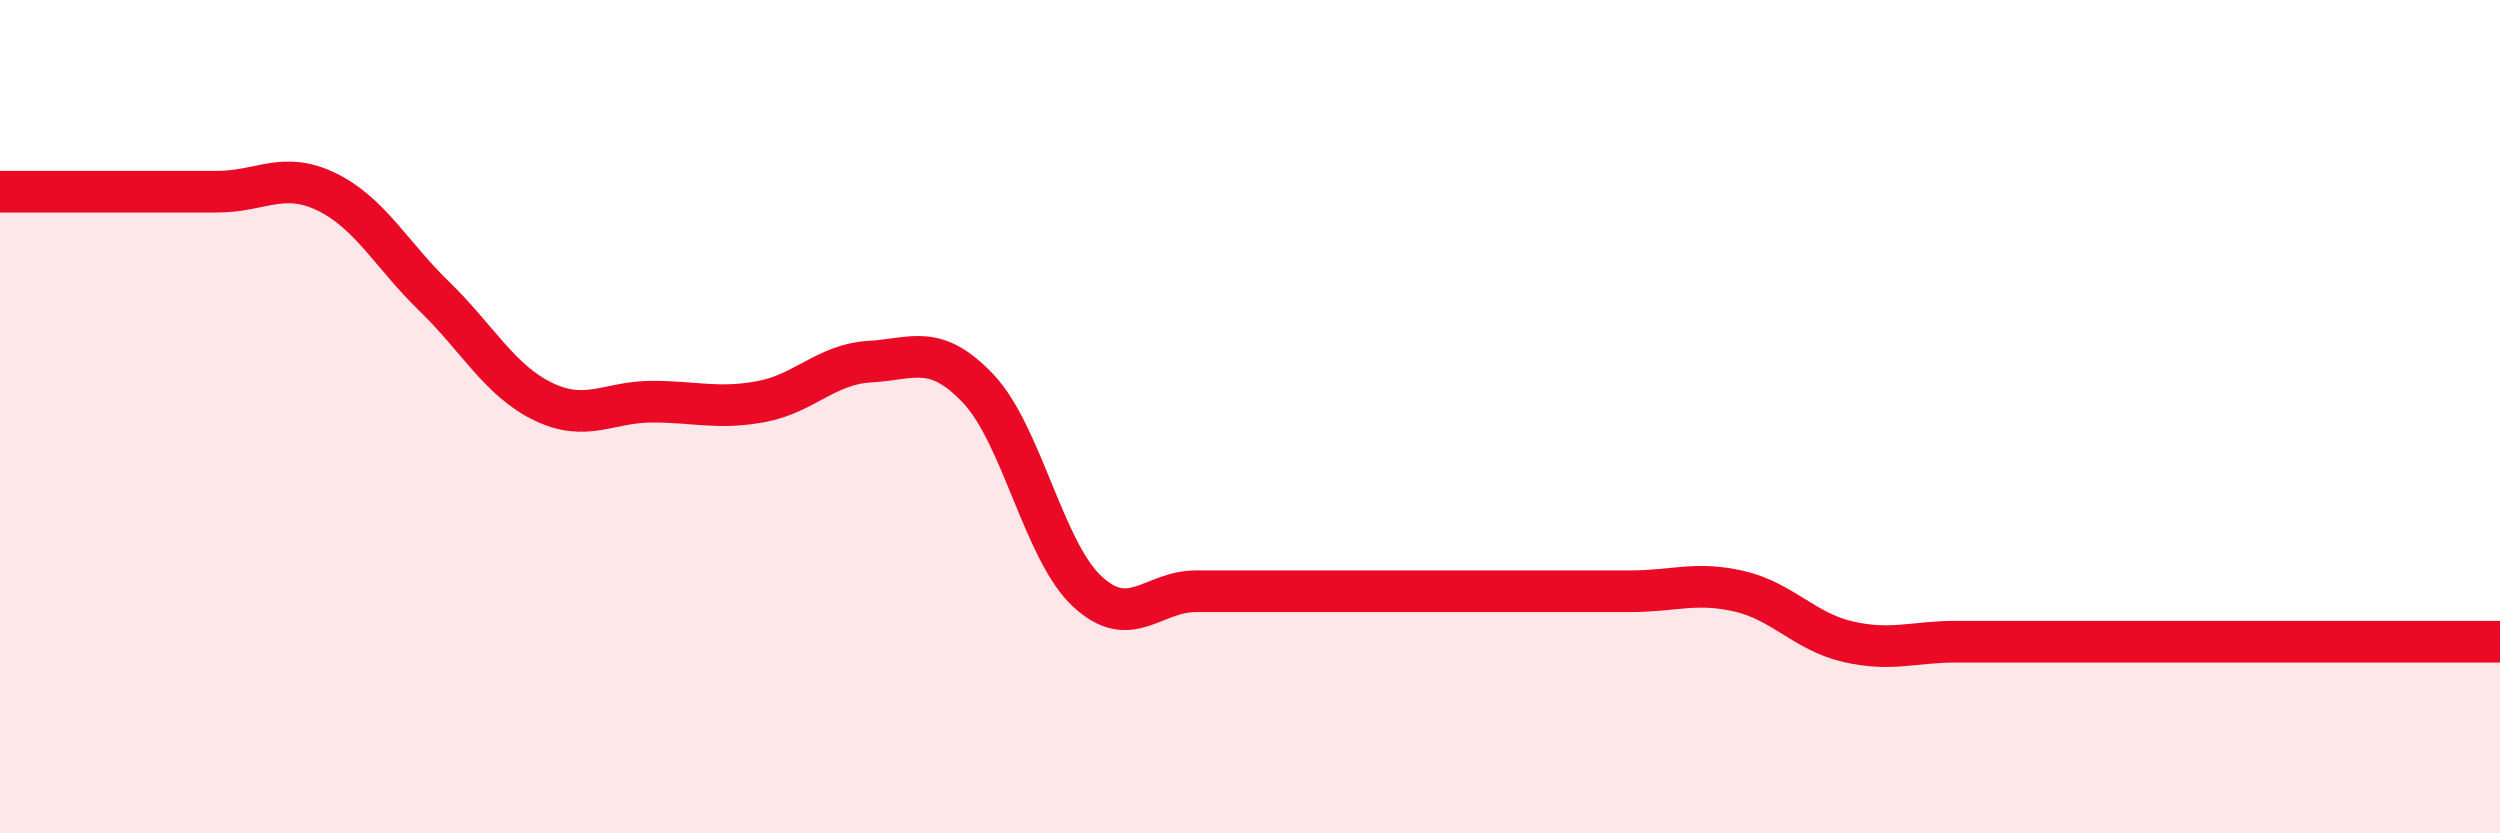
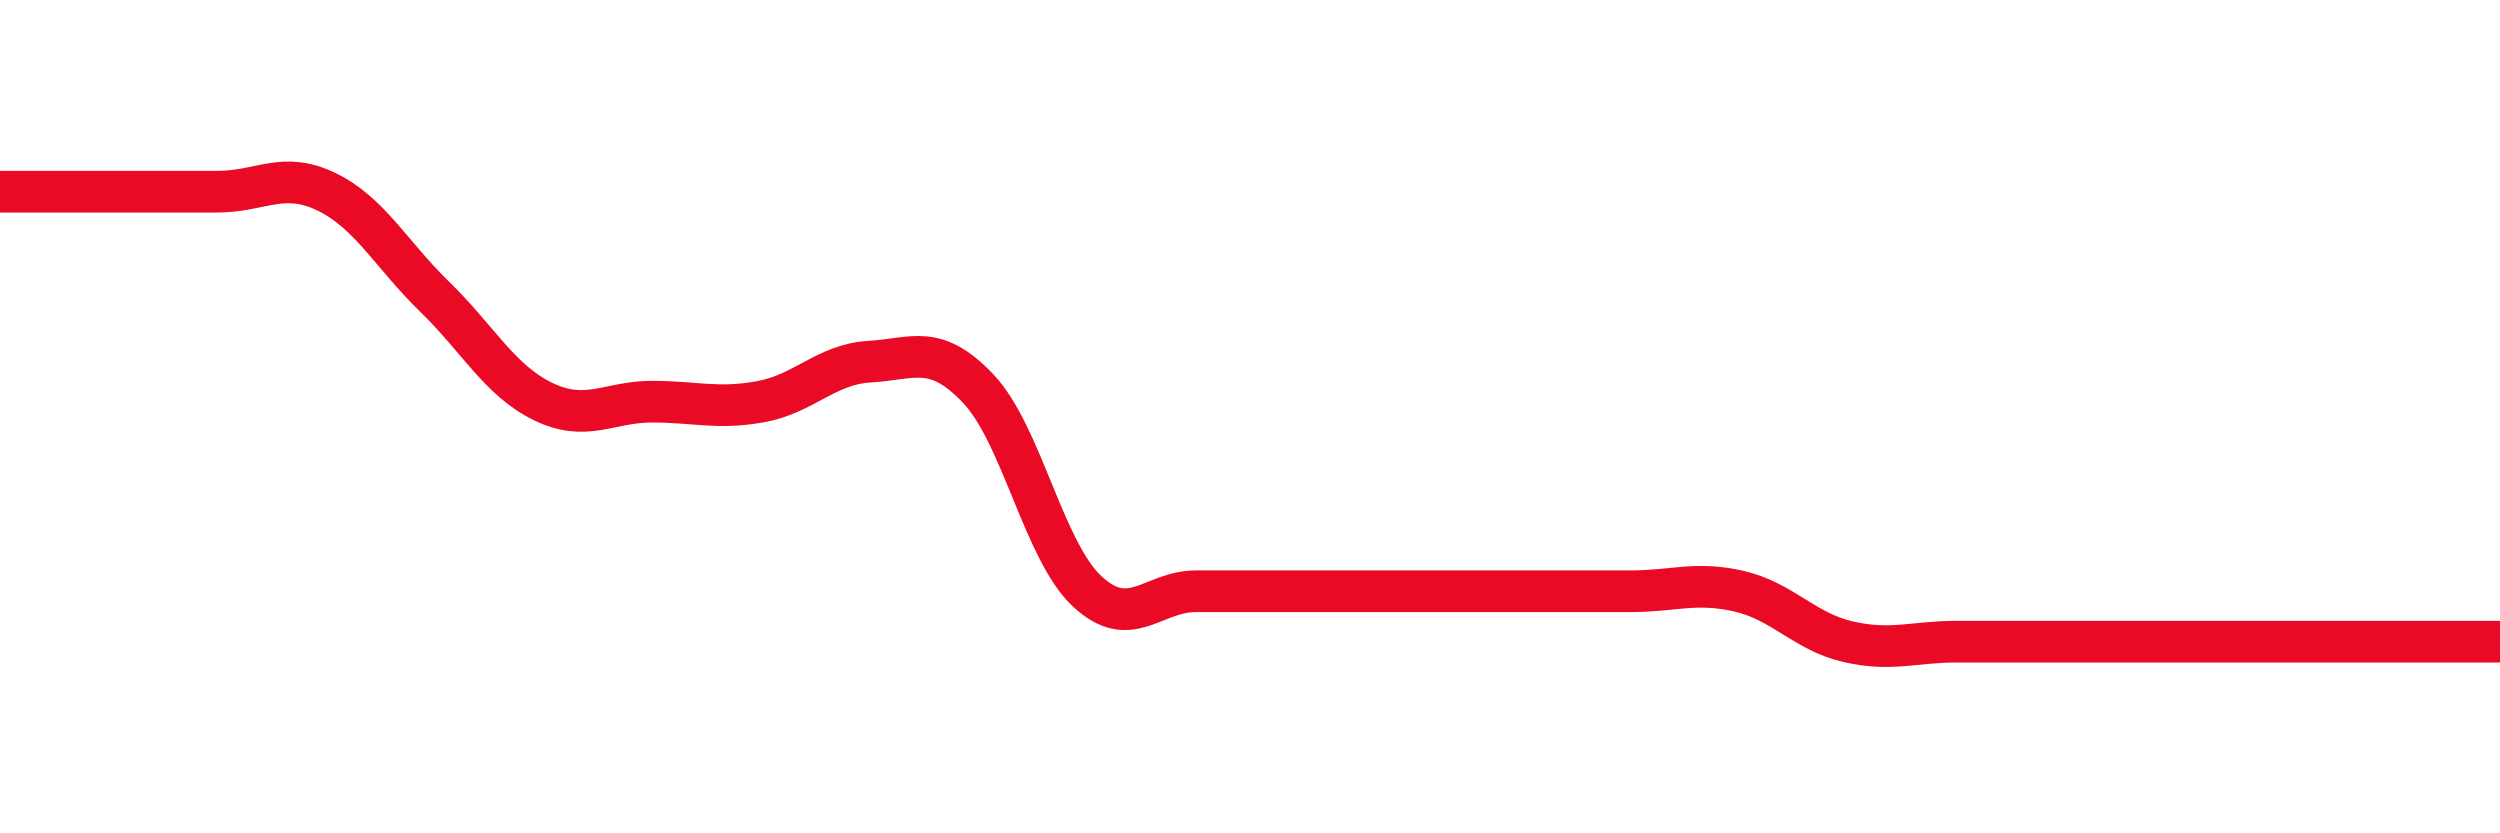
<svg xmlns="http://www.w3.org/2000/svg" width="60" height="20" viewBox="0 0 60 20">
-   <path d="M 0,4.6 C 0.52,4.6 1.57,4.6 2.61,4.6 C 3.65,4.6 4.18,4.6 5.22,4.6 C 6.26,4.6 6.79,4.1 7.83,4.6 C 8.87,5.1 9.39,6.11 10.43,7.12 C 11.47,8.13 12,9.14 13.04,9.64 C 14.08,10.14 14.61,9.64 15.65,9.64 C 16.69,9.64 17.22,9.83 18.26,9.64 C 19.3,9.45 19.83,8.74 20.87,8.68 C 21.91,8.62 22.44,8.23 23.48,9.33 C 24.52,10.43 25.05,13.22 26.09,14.19 C 27.13,15.16 27.66,14.19 28.7,14.19 C 29.74,14.19 30.26,14.19 31.3,14.19 C 32.34,14.19 32.87,14.19 33.91,14.19 C 34.95,14.19 35.48,14.19 36.52,14.19 C 37.56,14.19 38.09,14.19 39.13,14.19 C 40.17,14.19 40.7,13.95 41.74,14.19 C 42.78,14.43 43.31,15.16 44.35,15.4 C 45.39,15.64 45.92,15.4 46.96,15.4 C 48,15.4 48.53,15.4 49.57,15.4 C 50.61,15.4 51.13,15.4 52.17,15.4 C 53.21,15.4 53.74,15.4 54.78,15.4 C 55.82,15.4 56.35,15.4 57.39,15.4 C 58.43,15.4 59.48,15.4 60,15.4L60 20L0 20Z" fill="#EB0A25" opacity="0.1" stroke-linecap="round" stroke-linejoin="round" />
  <path d="M 0,4.6 C 0.52,4.6 1.57,4.6 2.61,4.6 C 3.65,4.6 4.18,4.6 5.22,4.6 C 6.26,4.6 6.79,4.1 7.83,4.6 C 8.87,5.1 9.39,6.11 10.43,7.12 C 11.47,8.13 12,9.14 13.04,9.64 C 14.08,10.14 14.61,9.64 15.65,9.64 C 16.69,9.64 17.22,9.83 18.26,9.64 C 19.3,9.45 19.83,8.74 20.87,8.68 C 21.91,8.62 22.44,8.23 23.48,9.33 C 24.52,10.43 25.05,13.22 26.09,14.19 C 27.13,15.16 27.66,14.19 28.7,14.19 C 29.74,14.19 30.26,14.19 31.3,14.19 C 32.34,14.19 32.87,14.19 33.91,14.19 C 34.95,14.19 35.48,14.19 36.52,14.19 C 37.56,14.19 38.09,14.19 39.13,14.19 C 40.17,14.19 40.7,13.95 41.74,14.19 C 42.78,14.43 43.31,15.16 44.35,15.4 C 45.39,15.64 45.92,15.4 46.96,15.4 C 48,15.4 48.53,15.4 49.57,15.4 C 50.61,15.4 51.13,15.4 52.17,15.4 C 53.21,15.4 53.74,15.4 54.78,15.4 C 55.82,15.4 56.35,15.4 57.39,15.4 C 58.43,15.4 59.48,15.4 60,15.4" stroke="#EB0A25" stroke-width="1" fill="none" stroke-linecap="round" stroke-linejoin="round" />
</svg>